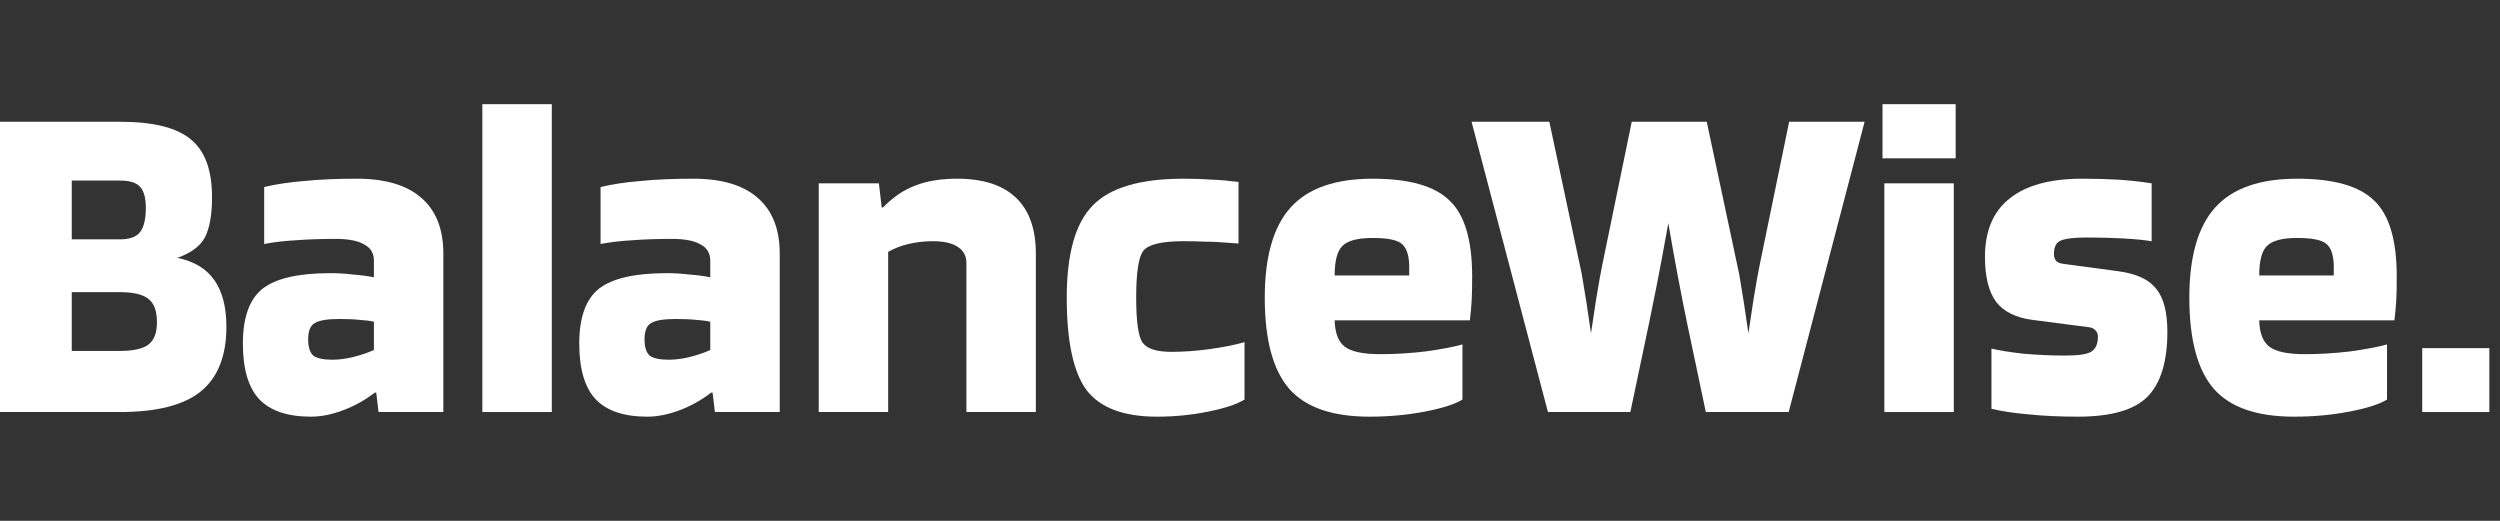
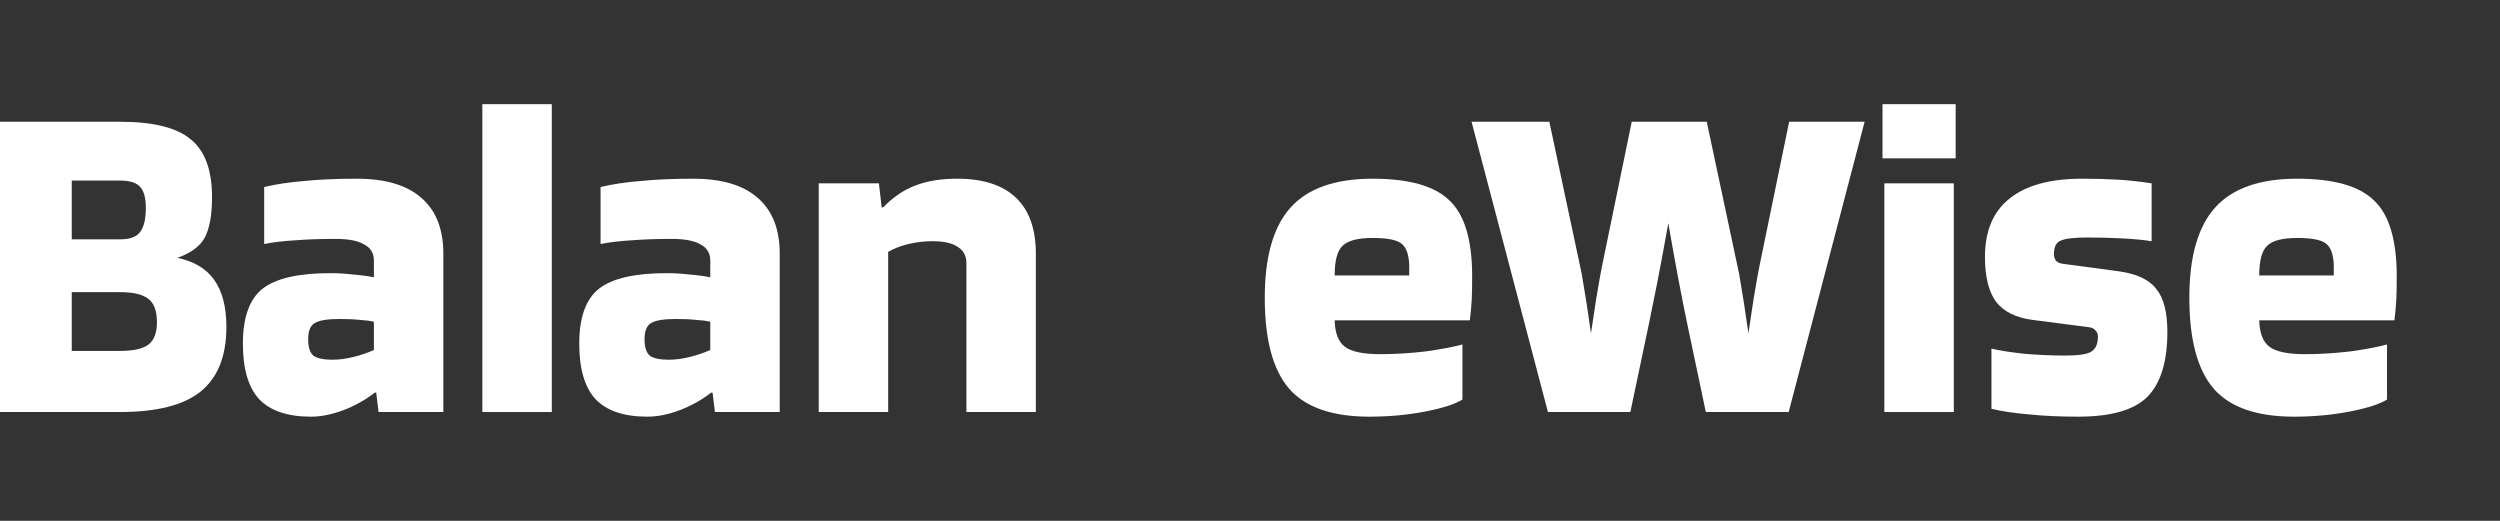
<svg xmlns="http://www.w3.org/2000/svg" width="192" height="40" viewBox="0 0 192 40" fill="none">
  <rect x="0" y="0" width="192" height="40" fill="#333333" stroke="none" />
  <path d="M17.387 25.102C17.387 27.354 16.723 29.013 15.396 30.08C14.092 31.123 12.03 31.644 9.209 31.644H0V9.351H9.209C11.769 9.351 13.582 9.801 14.649 10.702C15.739 11.579 16.284 13.061 16.284 15.147C16.284 16.474 16.107 17.493 15.751 18.204C15.396 18.892 14.684 19.425 13.618 19.804C14.898 20.065 15.846 20.634 16.462 21.511C17.078 22.388 17.387 23.585 17.387 25.102ZM11.2 15.964C11.2 15.182 11.046 14.637 10.738 14.329C10.453 14.021 9.944 13.867 9.209 13.867H5.511V18.382H9.209C9.944 18.382 10.453 18.204 10.738 17.849C11.046 17.47 11.2 16.841 11.2 15.964ZM12.053 24.747C12.053 23.893 11.84 23.301 11.413 22.969C10.987 22.613 10.252 22.436 9.209 22.436H5.511V26.951H9.209C10.252 26.951 10.987 26.785 11.413 26.453C11.84 26.122 12.053 25.553 12.053 24.747Z" fill="white" />
  <path d="M23.881 32C22.079 32 20.752 31.55 19.898 30.649C19.069 29.748 18.654 28.326 18.654 26.382C18.654 24.391 19.152 22.993 20.147 22.187C21.166 21.381 22.909 20.978 25.374 20.978C25.943 20.978 26.523 21.013 27.116 21.084C27.732 21.132 28.266 21.203 28.716 21.298V20.018C28.716 19.449 28.467 19.034 27.969 18.773C27.495 18.489 26.761 18.347 25.765 18.347C24.627 18.347 23.608 18.382 22.707 18.453C21.83 18.501 21.024 18.596 20.289 18.738V14.364C21.166 14.151 22.186 13.997 23.347 13.902C24.509 13.784 25.86 13.724 27.401 13.724C29.581 13.724 31.229 14.21 32.343 15.182C33.481 16.154 34.049 17.588 34.049 19.484V31.644H29.072L28.894 30.151H28.787C28.052 30.72 27.247 31.17 26.369 31.502C25.492 31.834 24.663 32 23.881 32ZM26.085 24.498C25.137 24.498 24.497 24.604 24.165 24.818C23.833 25.007 23.667 25.422 23.667 26.062C23.667 26.655 23.798 27.07 24.058 27.307C24.343 27.52 24.829 27.627 25.516 27.627C26.038 27.627 26.583 27.556 27.152 27.413C27.721 27.271 28.242 27.093 28.716 26.88V24.711C28.432 24.64 28.076 24.593 27.649 24.569C27.223 24.521 26.701 24.498 26.085 24.498Z" fill="white" />
  <path d="M42.378 8V31.644H37.044V8H42.378Z" fill="white" />
  <path d="M49.714 32C47.912 32 46.585 31.55 45.732 30.649C44.902 29.748 44.487 28.326 44.487 26.382C44.487 24.391 44.985 22.993 45.981 22.187C47 21.381 48.742 20.978 51.207 20.978C51.776 20.978 52.357 21.013 52.949 21.084C53.566 21.132 54.099 21.203 54.549 21.298V20.018C54.549 19.449 54.301 19.034 53.803 18.773C53.329 18.489 52.594 18.347 51.598 18.347C50.461 18.347 49.441 18.382 48.541 18.453C47.663 18.501 46.858 18.596 46.123 18.738V14.364C47 14.151 48.019 13.997 49.181 13.902C50.342 13.784 51.693 13.724 53.234 13.724C55.415 13.724 57.062 14.21 58.176 15.182C59.314 16.154 59.883 17.588 59.883 19.484V31.644H54.905L54.727 30.151H54.621C53.886 30.72 53.08 31.17 52.203 31.502C51.326 31.834 50.496 32 49.714 32ZM51.918 24.498C50.97 24.498 50.33 24.604 49.998 24.818C49.666 25.007 49.501 25.422 49.501 26.062C49.501 26.655 49.631 27.07 49.892 27.307C50.176 27.52 50.662 27.627 51.349 27.627C51.871 27.627 52.416 27.556 52.985 27.413C53.554 27.271 54.075 27.093 54.549 26.88V24.711C54.265 24.64 53.909 24.593 53.483 24.569C53.056 24.521 52.535 24.498 51.918 24.498Z" fill="white" />
  <path d="M68.211 31.644H62.878V14.08H67.5L67.713 15.929H67.82C68.579 15.147 69.396 14.59 70.273 14.258C71.174 13.902 72.253 13.724 73.509 13.724C75.5 13.724 77.005 14.21 78.024 15.182C79.044 16.154 79.553 17.588 79.553 19.484V31.644H74.22V20.196C74.22 19.65 73.995 19.236 73.544 18.951C73.118 18.667 72.478 18.524 71.624 18.524C70.984 18.524 70.368 18.596 69.776 18.738C69.183 18.88 68.662 19.081 68.211 19.342V31.644Z" fill="white" />
-   <path d="M95.579 26.276V30.684C95.011 31.04 94.086 31.348 92.806 31.609C91.526 31.87 90.211 32 88.859 32C86.299 32 84.498 31.324 83.455 29.973C82.436 28.599 81.926 26.228 81.926 22.862C81.926 19.496 82.59 17.138 83.917 15.787C85.245 14.412 87.568 13.724 90.886 13.724C91.692 13.724 92.415 13.748 93.055 13.796C93.695 13.819 94.382 13.879 95.117 13.973V18.702C93.956 18.607 93.114 18.56 92.593 18.56C92.071 18.536 91.502 18.524 90.886 18.524C89.251 18.524 88.231 18.762 87.828 19.236C87.449 19.686 87.259 20.895 87.259 22.862C87.259 24.64 87.413 25.778 87.722 26.276C88.053 26.773 88.8 27.022 89.962 27.022C90.91 27.022 91.894 26.951 92.913 26.809C93.956 26.667 94.845 26.489 95.579 26.276Z" fill="white" />
  <path d="M112.316 26.453V30.684C111.747 31.04 110.787 31.348 109.436 31.609C108.085 31.87 106.662 32 105.169 32C102.325 32 100.274 31.289 99.018 29.867C97.762 28.421 97.134 26.086 97.134 22.862C97.134 19.71 97.797 17.398 99.125 15.929C100.452 14.459 102.55 13.724 105.418 13.724C108.215 13.724 110.182 14.281 111.32 15.396C112.482 16.486 113.062 18.43 113.062 21.227C113.062 21.985 113.051 22.59 113.027 23.04C113.003 23.49 112.956 24.012 112.885 24.604H102.502C102.526 25.576 102.787 26.252 103.285 26.631C103.783 27.01 104.695 27.2 106.022 27.2C107.16 27.2 108.322 27.129 109.507 26.987C110.692 26.821 111.628 26.643 112.316 26.453ZM105.418 18.276C104.28 18.276 103.51 18.477 103.107 18.88C102.704 19.259 102.502 20.018 102.502 21.156H108.227V20.373C108.203 19.544 108.002 18.987 107.622 18.702C107.267 18.418 106.532 18.276 105.418 18.276Z" fill="white" />
  <path d="M118.882 31.644L113.016 9.351H118.989L121.336 20.373C121.43 20.753 121.525 21.262 121.62 21.902C121.739 22.542 121.928 23.775 122.189 25.6C122.26 25.15 122.39 24.284 122.58 23.004C122.793 21.724 122.947 20.859 123.042 20.409L125.318 9.351H131.078L133.424 20.373C133.519 20.753 133.614 21.262 133.709 21.902C133.827 22.542 134.017 23.775 134.278 25.6C134.349 25.15 134.479 24.284 134.669 23.004C134.882 21.724 135.036 20.859 135.131 20.409L137.407 9.351H143.202L137.371 31.644H131.007L129.584 24.889C129.347 23.751 129.11 22.554 128.873 21.298C128.636 20.041 128.387 18.655 128.127 17.138C127.747 19.247 127.451 20.836 127.238 21.902C127.024 22.969 126.823 23.964 126.633 24.889L125.211 31.644H118.882Z" fill="white" />
  <path d="M150.194 12.16H144.576V8H150.194V12.16ZM150.051 31.644H144.718V14.08H150.051V31.644Z" fill="white" />
  <path d="M160.267 18.24C159.272 18.24 158.596 18.323 158.241 18.489C157.909 18.631 157.743 18.975 157.743 19.52C157.743 19.733 157.802 19.911 157.921 20.053C158.063 20.172 158.253 20.243 158.49 20.267L162.721 20.836C164.096 21.025 165.056 21.476 165.601 22.187C166.17 22.874 166.454 23.976 166.454 25.493C166.454 27.769 165.945 29.428 164.925 30.471C163.906 31.49 162.128 32 159.592 32C158.193 32 156.925 31.941 155.787 31.822C154.673 31.727 153.725 31.585 152.943 31.396V26.773C153.536 26.916 154.353 27.046 155.396 27.164C156.463 27.259 157.542 27.307 158.632 27.307C159.604 27.307 160.256 27.212 160.587 27.022C160.943 26.809 161.121 26.418 161.121 25.849C161.121 25.659 161.062 25.505 160.943 25.387C160.825 25.244 160.67 25.162 160.481 25.138L156.107 24.569C154.827 24.403 153.891 23.941 153.299 23.182C152.73 22.4 152.445 21.25 152.445 19.733C152.445 17.742 153.073 16.249 154.33 15.253C155.586 14.234 157.447 13.724 159.912 13.724C160.884 13.724 161.785 13.748 162.614 13.796C163.444 13.843 164.321 13.938 165.245 14.08V18.524C164.653 18.43 163.918 18.358 163.041 18.311C162.164 18.264 161.239 18.24 160.267 18.24Z" fill="white" />
  <path d="M183.323 26.453V30.684C182.754 31.04 181.794 31.348 180.443 31.609C179.092 31.87 177.669 32 176.176 32C173.332 32 171.281 31.289 170.025 29.867C168.769 28.421 168.141 26.086 168.141 22.862C168.141 19.71 168.804 17.398 170.132 15.929C171.459 14.459 173.557 13.724 176.425 13.724C179.222 13.724 181.189 14.281 182.327 15.396C183.489 16.486 184.069 18.43 184.069 21.227C184.069 21.985 184.058 22.59 184.034 23.04C184.01 23.49 183.963 24.012 183.892 24.604H173.509C173.533 25.576 173.794 26.252 174.292 26.631C174.789 27.01 175.702 27.2 177.029 27.2C178.167 27.2 179.329 27.129 180.514 26.987C181.699 26.821 182.635 26.643 183.323 26.453ZM176.425 18.276C175.287 18.276 174.517 18.477 174.114 18.88C173.711 19.259 173.509 20.018 173.509 21.156H179.234V20.373C179.21 19.544 179.009 18.987 178.629 18.702C178.274 18.418 177.539 18.276 176.425 18.276Z" fill="white" />
-   <path d="M191.181 31.644H186.026V26.738H191.181V31.644Z" fill="white" />
+   <path d="M191.181 31.644H186.026H191.181V31.644Z" fill="white" />
</svg>